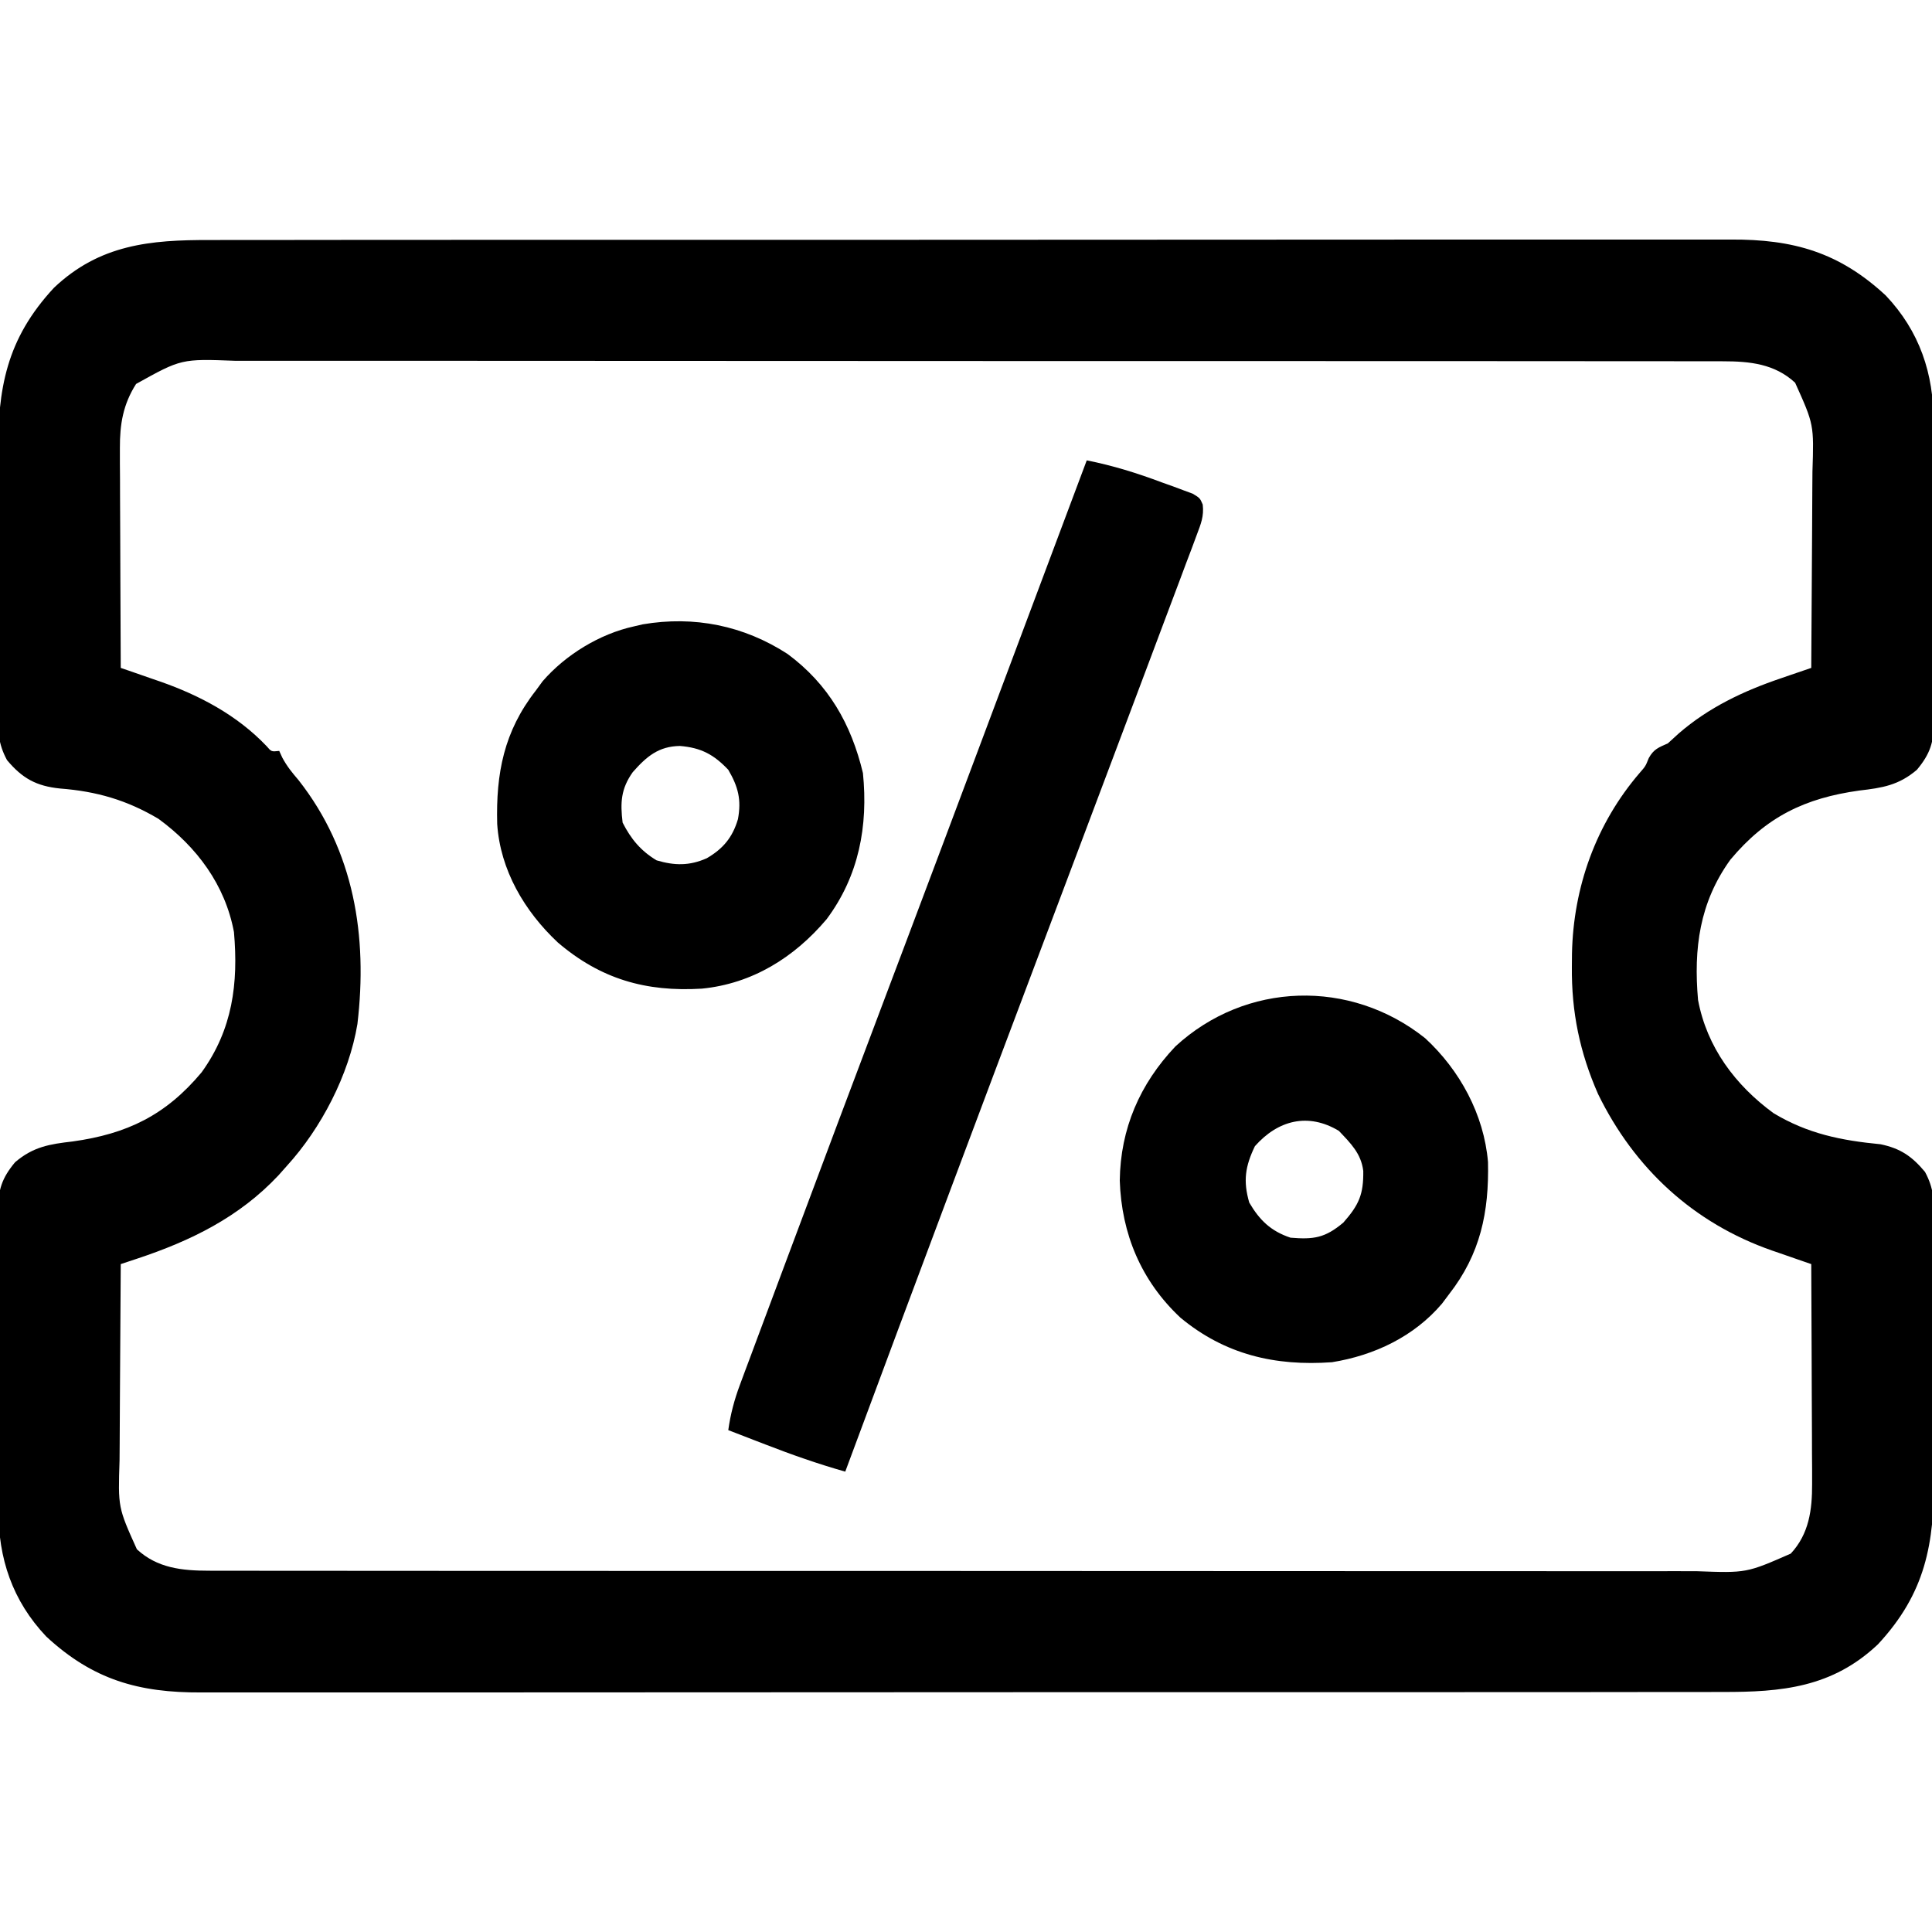
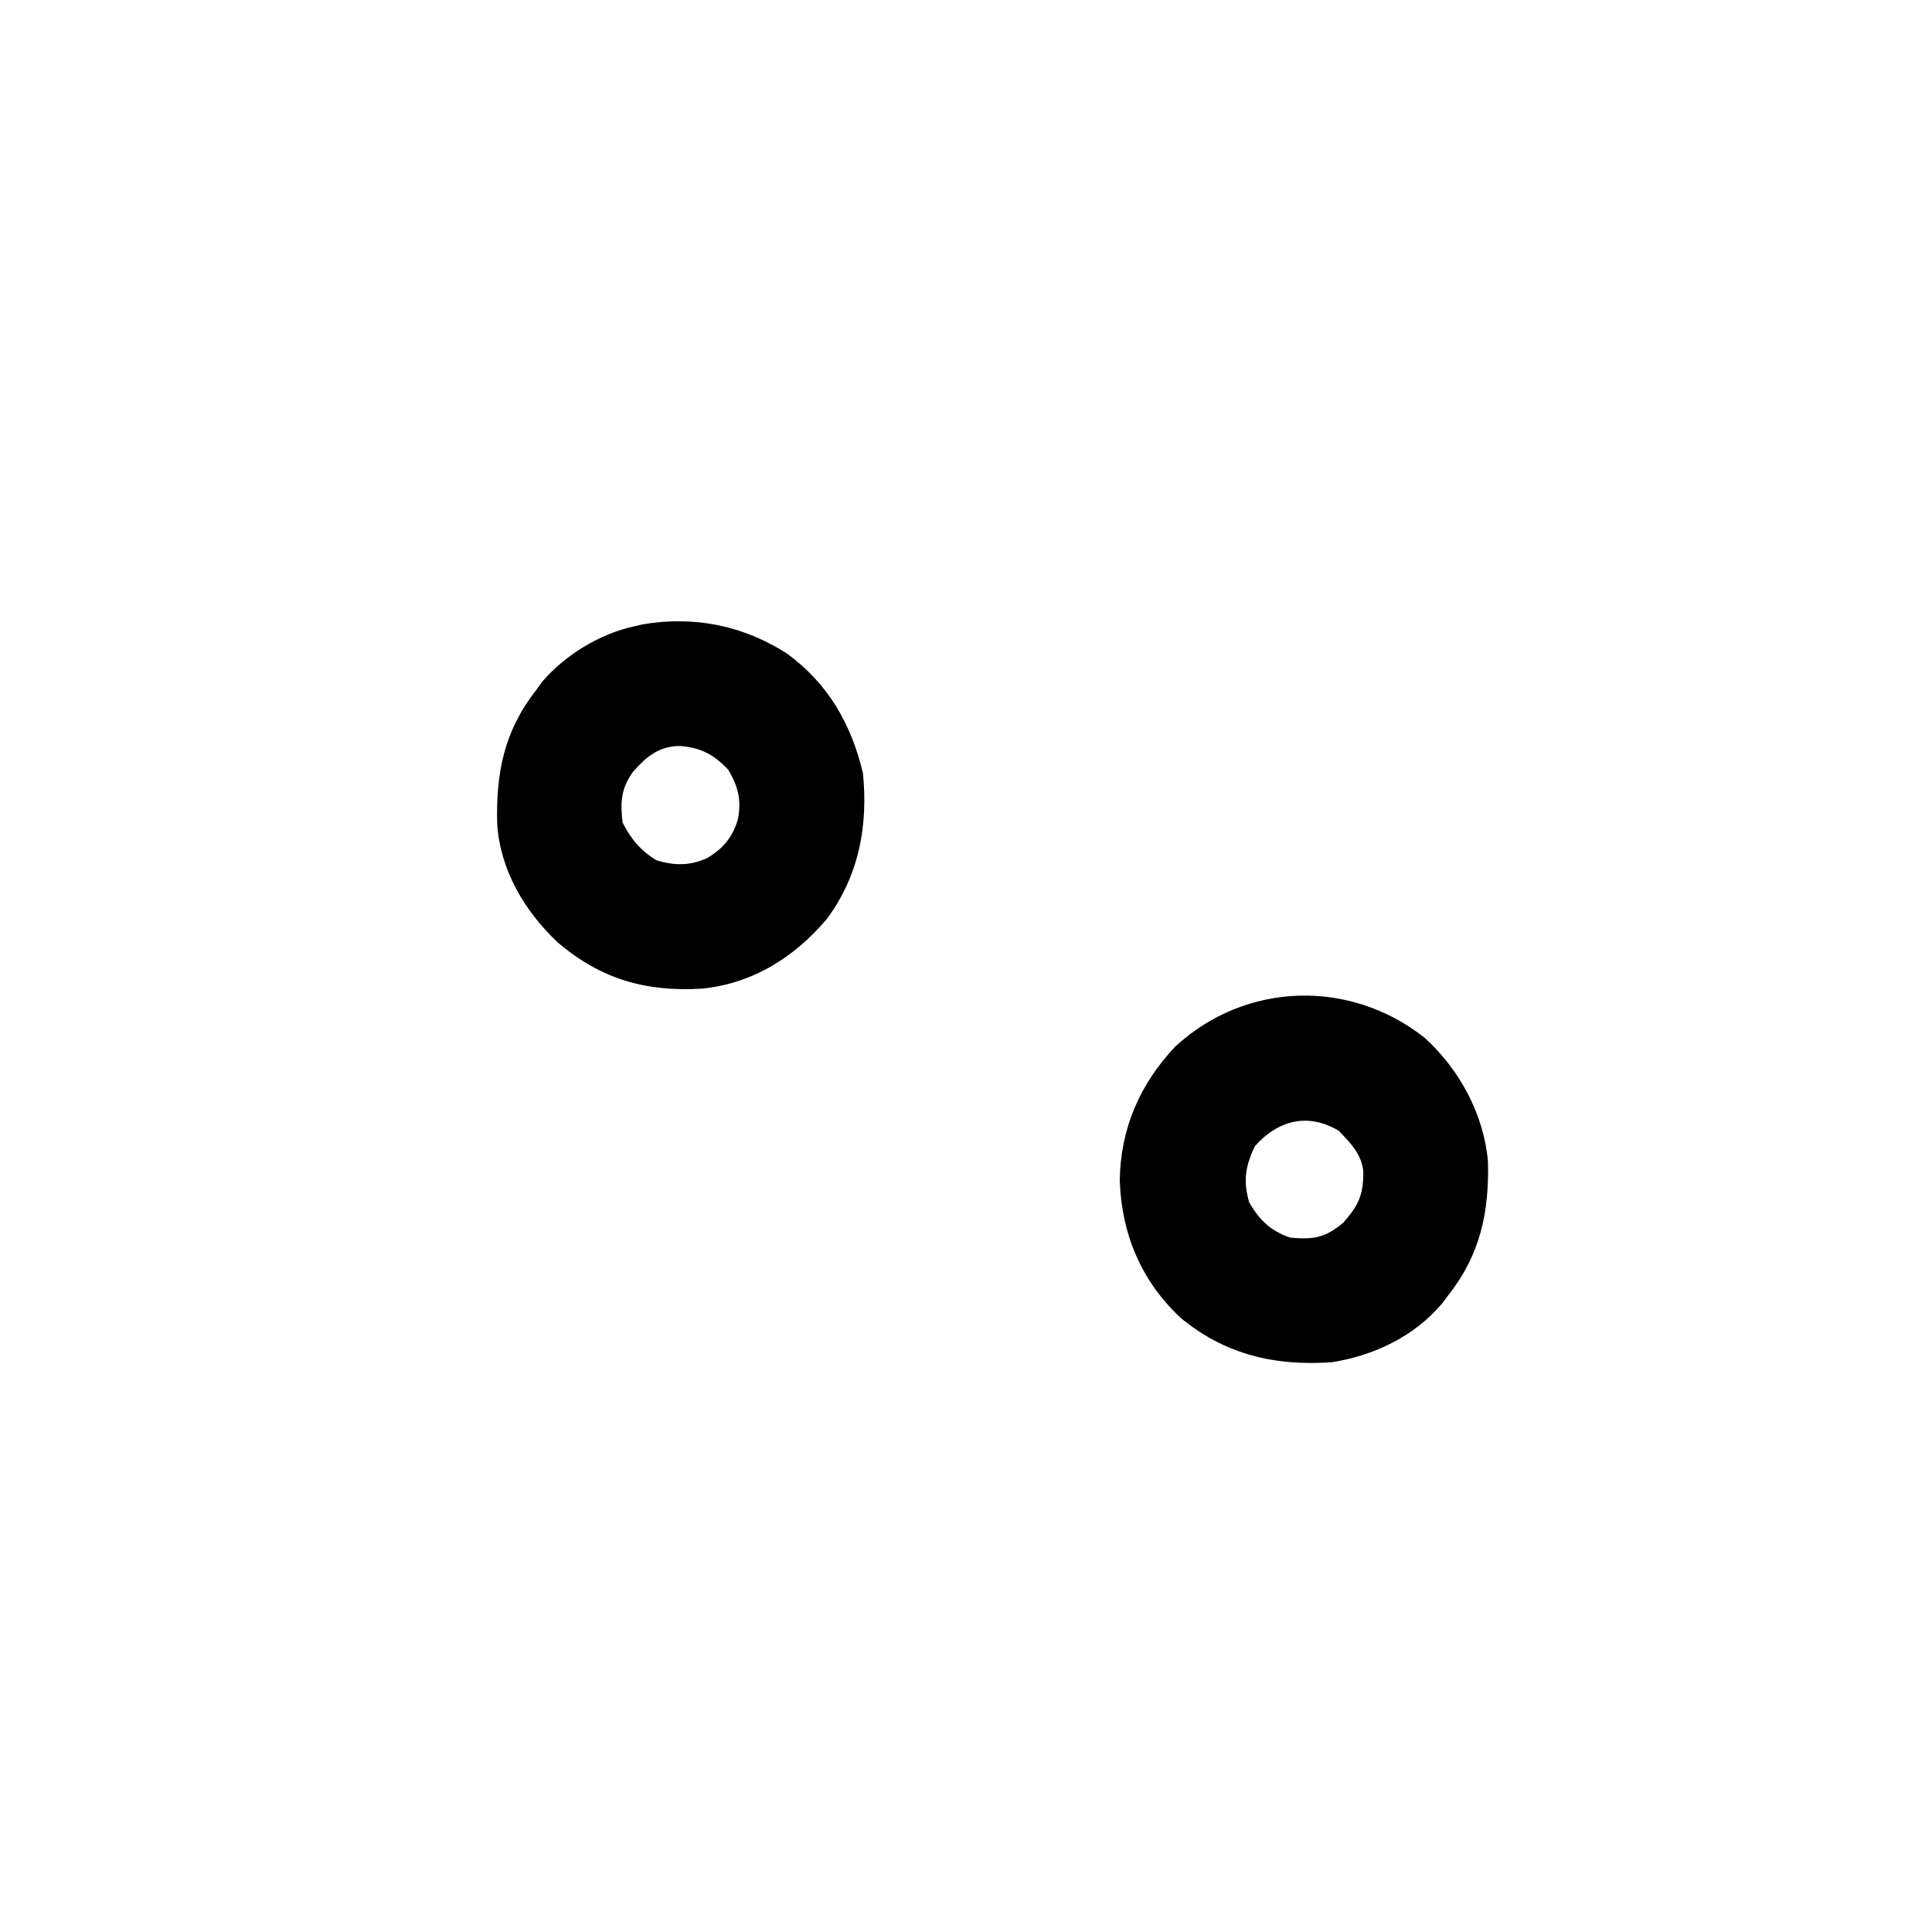
<svg xmlns="http://www.w3.org/2000/svg" version="1.1" width="512" height="512">
-   <path d="M0 0 C1.798 -0.004 3.597 -0.01 5.395 -0.016 C10.321 -0.031 15.246 -0.027 20.171 -0.019 C25.49 -0.014 30.808 -0.027 36.127 -0.037 C46.54 -0.054 56.952 -0.055 67.365 -0.05 C75.83 -0.046 84.294 -0.047 92.759 -0.053 C93.964 -0.053 95.169 -0.054 96.411 -0.055 C98.86 -0.057 101.308 -0.058 103.757 -0.06 C126.713 -0.073 149.669 -0.068 172.625 -0.056 C193.62 -0.046 214.614 -0.059 235.609 -0.083 C257.174 -0.108 278.74 -0.117 300.305 -0.111 C312.409 -0.107 324.513 -0.109 336.617 -0.127 C346.921 -0.142 357.225 -0.142 367.529 -0.125 C372.784 -0.116 378.039 -0.114 383.294 -0.13 C388.11 -0.143 392.924 -0.139 397.739 -0.119 C399.477 -0.116 401.214 -0.118 402.952 -0.129 C419.532 -0.222 431.703 3.22 444.076 14.7 C453.032 24.163 456.798 35.391 456.73 48.24 C456.74 49.632 456.74 49.632 456.751 51.053 C456.769 54.086 456.765 57.12 456.76 60.153 C456.764 62.277 456.769 64.401 456.775 66.524 C456.784 70.959 456.782 75.393 456.772 79.828 C456.76 85.506 456.781 91.184 456.81 96.862 C456.828 101.241 456.828 105.62 456.822 109.998 C456.822 112.092 456.828 114.186 456.841 116.28 C456.855 119.205 456.845 122.128 456.828 125.053 C456.837 125.913 456.847 126.773 456.857 127.66 C456.791 133.049 455.898 136.108 452.326 140.388 C447.504 144.504 443.149 145.185 437.076 145.888 C422.643 147.894 412.394 152.84 402.892 164.216 C394.693 175.585 393.133 187.776 394.326 201.388 C396.666 213.899 404.168 223.948 414.326 231.388 C423.394 236.845 432.251 238.624 442.705 239.63 C447.982 240.734 451.028 242.834 454.468 246.95 C456.868 251.39 456.89 254.728 456.844 259.691 C456.854 261.068 456.854 261.068 456.865 262.473 C456.882 265.499 456.871 268.525 456.857 271.552 C456.86 273.667 456.864 275.782 456.869 277.897 C456.875 282.33 456.866 286.763 456.847 291.197 C456.825 296.852 456.838 302.507 456.862 308.162 C456.876 312.533 456.872 316.903 456.861 321.273 C456.859 323.357 456.862 325.44 456.871 327.524 C456.934 345.505 454.649 358.519 442.013 372.138 C429.909 383.593 416.521 384.835 400.652 384.775 C398.853 384.78 397.055 384.785 395.256 384.792 C390.331 384.806 385.406 384.802 380.48 384.795 C375.162 384.79 369.844 384.802 364.525 384.813 C354.112 384.83 343.7 384.831 333.287 384.825 C324.822 384.821 316.358 384.823 307.893 384.828 C306.688 384.829 305.483 384.83 304.241 384.83 C301.792 384.832 299.344 384.833 296.895 384.835 C273.939 384.849 250.983 384.843 228.027 384.832 C207.032 384.822 186.038 384.835 165.043 384.859 C143.478 384.883 121.912 384.893 100.347 384.886 C88.243 384.883 76.139 384.885 64.034 384.902 C53.731 384.917 43.427 384.918 33.123 384.9 C27.868 384.892 22.613 384.89 17.358 384.905 C12.542 384.919 7.728 384.914 2.912 384.895 C1.175 384.891 -0.563 384.894 -2.3 384.904 C-18.88 384.997 -31.051 381.555 -43.424 370.075 C-52.38 360.612 -56.146 349.385 -56.078 336.535 C-56.085 335.607 -56.092 334.679 -56.099 333.723 C-56.117 330.689 -56.113 327.656 -56.108 324.622 C-56.112 322.498 -56.118 320.375 -56.124 318.251 C-56.132 313.816 -56.13 309.382 -56.12 304.947 C-56.109 299.269 -56.129 293.591 -56.158 287.913 C-56.176 283.534 -56.176 279.156 -56.17 274.777 C-56.17 272.683 -56.176 270.589 -56.189 268.495 C-56.204 265.571 -56.193 262.647 -56.176 259.723 C-56.19 258.432 -56.19 258.432 -56.205 257.115 C-56.139 251.726 -55.246 248.668 -51.674 244.388 C-46.852 240.271 -42.497 239.59 -36.424 238.888 C-21.991 236.881 -11.742 231.935 -2.24 220.56 C5.959 209.191 7.519 196.999 6.326 183.388 C3.987 170.883 -3.514 160.818 -13.674 153.388 C-22.054 148.413 -30.077 146.098 -39.752 145.353 C-46.045 144.716 -49.778 142.658 -53.814 137.825 C-56.217 133.385 -56.239 130.048 -56.192 125.084 C-56.199 124.167 -56.206 123.249 -56.213 122.303 C-56.23 119.276 -56.219 116.25 -56.205 113.224 C-56.208 111.109 -56.212 108.994 -56.217 106.879 C-56.223 102.445 -56.214 98.012 -56.196 93.579 C-56.173 87.923 -56.186 82.268 -56.21 76.613 C-56.224 72.243 -56.22 67.872 -56.209 63.502 C-56.207 61.419 -56.21 59.335 -56.219 57.252 C-56.282 39.27 -53.997 26.256 -41.362 12.638 C-29.257 1.182 -15.869 -0.06 0 0 Z M-19.612 38.138 C-23.065 43.58 -23.926 48.775 -23.901 55.149 C-23.901 56.45 -23.901 57.751 -23.901 59.091 C-23.89 60.491 -23.88 61.89 -23.869 63.29 C-23.866 64.737 -23.863 66.185 -23.861 67.632 C-23.853 71.421 -23.834 75.211 -23.811 79 C-23.791 82.875 -23.782 86.749 -23.772 90.624 C-23.75 98.212 -23.716 105.8 -23.674 113.388 C-22.516 113.787 -21.359 114.186 -20.166 114.597 C-18.627 115.132 -17.088 115.668 -15.549 116.204 C-14.788 116.466 -14.028 116.727 -13.244 116.997 C-2.761 120.66 7.21 125.963 14.951 134.095 C16.254 135.616 16.254 135.616 18.326 135.388 C18.724 136.262 18.724 136.262 19.131 137.153 C20.361 139.454 21.753 141.163 23.451 143.138 C38.188 161.905 41.798 184.473 39.045 207.768 C36.807 221.213 29.482 235.343 20.326 245.388 C19.599 246.206 18.872 247.025 18.123 247.868 C7.715 258.964 -5.1 265.221 -19.364 269.957 C-20.172 270.225 -20.98 270.494 -21.812 270.77 C-22.427 270.974 -23.041 271.178 -23.674 271.388 C-23.744 279.707 -23.797 288.027 -23.829 296.346 C-23.845 300.21 -23.866 304.074 -23.9 307.938 C-23.933 311.672 -23.951 315.407 -23.959 319.142 C-23.964 320.561 -23.975 321.98 -23.991 323.398 C-24.395 335.879 -24.395 335.879 -19.399 346.961 C-13.983 351.97 -7.419 352.637 -0.341 352.642 C0.367 352.645 1.074 352.649 1.804 352.652 C4.169 352.66 6.535 352.654 8.9 352.648 C10.616 352.651 12.331 352.655 14.047 352.66 C18.757 352.67 23.466 352.668 28.176 352.664 C33.258 352.661 38.339 352.67 43.42 352.678 C53.373 352.691 63.326 352.692 73.279 352.69 C81.368 352.688 89.458 352.69 97.547 352.694 C98.698 352.695 99.849 352.695 101.035 352.696 C103.373 352.697 105.712 352.698 108.05 352.7 C129.982 352.711 151.913 352.708 173.845 352.702 C193.91 352.697 213.976 352.708 234.042 352.727 C254.643 352.747 275.245 352.755 295.846 352.751 C307.413 352.749 318.98 352.752 330.547 352.766 C340.394 352.778 350.241 352.779 360.088 352.767 C365.112 352.761 370.135 352.76 375.159 352.772 C379.76 352.783 384.36 352.78 388.96 352.766 C390.623 352.763 392.286 352.766 393.949 352.774 C407.152 353.258 407.152 353.258 418.893 348.113 C423.751 342.884 424.58 336.497 424.553 329.626 C424.553 328.325 424.553 327.025 424.553 325.684 C424.542 324.285 424.532 322.885 424.521 321.485 C424.518 320.038 424.515 318.591 424.513 317.143 C424.505 313.354 424.485 309.565 424.463 305.775 C424.443 301.901 424.434 298.026 424.424 294.151 C424.402 286.563 424.368 278.976 424.326 271.388 C422.59 270.789 422.59 270.789 420.818 270.178 C419.279 269.643 417.74 269.107 416.201 268.571 C415.44 268.31 414.68 268.048 413.896 267.779 C393.133 260.524 377.45 246.038 367.826 226.313 C362.979 215.277 360.774 204.617 360.888 192.575 C360.897 191.435 360.907 190.295 360.916 189.121 C361.277 171.479 367.282 154.671 378.881 141.185 C380.41 139.438 380.41 139.438 381.271 137.278 C382.604 134.89 383.866 134.482 386.326 133.388 C387.275 132.521 388.223 131.655 389.201 130.763 C397.14 123.866 406.435 119.475 416.303 116.138 C417.079 115.87 417.855 115.601 418.655 115.325 C420.544 114.674 422.435 114.03 424.326 113.388 C424.396 105.068 424.449 96.749 424.481 88.429 C424.497 84.565 424.518 80.701 424.552 76.838 C424.585 73.103 424.603 69.368 424.611 65.633 C424.616 64.215 424.627 62.796 424.643 61.377 C425.047 48.897 425.047 48.897 420.051 37.814 C414.635 32.805 408.071 32.138 400.993 32.133 C399.931 32.128 399.931 32.128 398.848 32.123 C396.483 32.115 394.117 32.121 391.752 32.127 C390.036 32.124 388.321 32.12 386.605 32.115 C381.895 32.105 377.185 32.107 372.476 32.112 C367.394 32.114 362.313 32.105 357.232 32.098 C347.279 32.085 337.326 32.083 327.373 32.085 C319.284 32.087 311.194 32.085 303.105 32.081 C301.954 32.081 300.803 32.08 299.617 32.079 C297.278 32.078 294.94 32.077 292.602 32.076 C270.67 32.065 248.739 32.067 226.807 32.073 C206.741 32.078 186.676 32.067 166.61 32.048 C146.009 32.029 125.407 32.02 104.806 32.024 C93.239 32.026 81.672 32.023 70.105 32.009 C60.258 31.997 50.411 31.996 40.564 32.008 C35.54 32.014 30.517 32.015 25.493 32.003 C20.892 31.992 16.292 31.995 11.692 32.009 C10.029 32.012 8.366 32.01 6.703 32.002 C-7.616 31.465 -7.616 31.465 -19.612 38.138 Z " fill="#000000" transform="translate(55.674,63.612)" />
-   <path d="M0 0 C6.934 1.378 13.388 3.387 20 5.875 C20.953 6.214 21.905 6.553 22.887 6.902 C23.79 7.241 24.694 7.58 25.625 7.93 C26.442 8.231 27.26 8.533 28.102 8.843 C30 10 30 10 30.735 11.711 C31.097 14.838 30.246 16.84 29.139 19.785 C28.702 20.966 28.264 22.147 27.813 23.364 C27.317 24.669 26.821 25.973 26.324 27.277 C25.811 28.65 25.298 30.023 24.787 31.396 C23.392 35.131 21.984 38.861 20.574 42.59 C19.08 46.546 17.599 50.506 16.117 54.465 C13.027 62.711 9.923 70.95 6.815 79.189 C5.09 83.761 3.368 88.335 1.647 92.91 C1.108 94.345 0.568 95.779 0.028 97.214 C-0.368 98.268 -0.368 98.268 -0.772 99.343 C-5.035 110.675 -9.306 122.004 -13.582 133.331 C-20.787 152.42 -27.962 171.52 -35.125 190.625 C-35.41 191.384 -35.694 192.143 -35.988 192.925 C-45.365 217.935 -54.711 242.957 -64 268 C-71.194 265.962 -78.157 263.518 -85.125 260.812 C-86.081 260.444 -87.038 260.076 -88.023 259.697 C-90.35 258.801 -92.676 257.902 -95 257 C-94.403 252.759 -93.408 248.998 -91.912 244.988 C-91.475 243.807 -91.037 242.626 -90.586 241.409 C-90.101 240.115 -89.615 238.821 -89.129 237.527 C-88.619 236.157 -88.109 234.787 -87.6 233.417 C-86.217 229.7 -84.828 225.986 -83.436 222.273 C-82.26 219.129 -81.088 215.985 -79.915 212.84 C-70.62 187.909 -61.247 163.007 -51.851 138.114 C-51.584 137.408 -51.317 136.702 -51.043 135.974 C-50.776 135.266 -50.508 134.559 -50.233 133.829 C-49.692 132.395 -49.151 130.961 -48.609 129.527 C-48.341 128.818 -48.074 128.108 -47.798 127.377 C-41.11 109.657 -34.46 91.923 -27.812 74.188 C-27.238 72.654 -26.663 71.121 -26.089 69.588 C-23.372 62.342 -20.657 55.096 -17.941 47.849 C-14.224 37.928 -10.504 28.008 -6.783 18.088 C-5.299 14.131 -3.816 10.175 -2.332 6.219 C-1.555 4.146 -0.777 2.073 0 0 Z " fill="#000000" transform="translate(288,122)" />
  <path d="M0 0 C9.212 8.474 15.6 20.232 16.672 32.824 C16.959 46.091 14.677 57.202 6.336 67.879 C5.718 68.703 5.101 69.526 4.465 70.375 C-2.954 79.101 -13.486 84.077 -24.664 85.879 C-39.741 86.963 -53.04 83.868 -64.848 74.066 C-75.238 64.324 -80.45 51.872 -80.914 37.754 C-80.746 23.988 -75.583 12.133 -66.188 2.207 C-47.562 -14.977 -19.809 -15.772 0 0 Z M-45.102 28.629 C-47.675 33.981 -48.256 37.824 -46.602 43.566 C-43.877 48.225 -40.903 51.132 -35.664 52.879 C-29.54 53.381 -26.539 52.978 -21.664 48.879 C-17.508 44.161 -16.303 41.385 -16.383 35.195 C-16.947 30.547 -19.756 27.839 -22.852 24.566 C-31.001 19.677 -38.981 21.723 -45.102 28.629 Z " fill="#000000" transform="translate(377.664,275.121)" />
  <path d="M0 0 C10.86 8.047 16.859 18.575 19.965 31.562 C21.369 45.601 18.899 58.809 10.34 70.285 C1.776 80.424 -9.364 87.378 -22.723 88.688 C-37.597 89.599 -49.582 86.128 -60.91 76.438 C-69.709 68.185 -76.163 57.271 -76.961 45.035 C-77.31 31.623 -75.172 20.503 -66.723 9.688 C-66.128 8.875 -65.534 8.063 -64.922 7.227 C-58.844 0.21 -49.801 -5.327 -40.723 -7.312 C-39.578 -7.581 -39.578 -7.581 -38.41 -7.855 C-24.756 -10.178 -11.624 -7.536 0 0 Z M-41.035 31.312 C-44.171 35.726 -44.369 39.365 -43.723 44.688 C-41.508 49.035 -38.915 52.172 -34.723 54.688 C-29.956 56.103 -25.982 56.164 -21.41 54.125 C-17.11 51.615 -14.585 48.629 -13.16 43.77 C-12.214 38.676 -13.067 35.228 -15.723 30.688 C-19.558 26.643 -22.931 24.834 -28.535 24.375 C-34.184 24.458 -37.381 27.165 -41.035 31.312 Z " fill="#000000" transform="translate(208.723,173.312)" />
</svg>